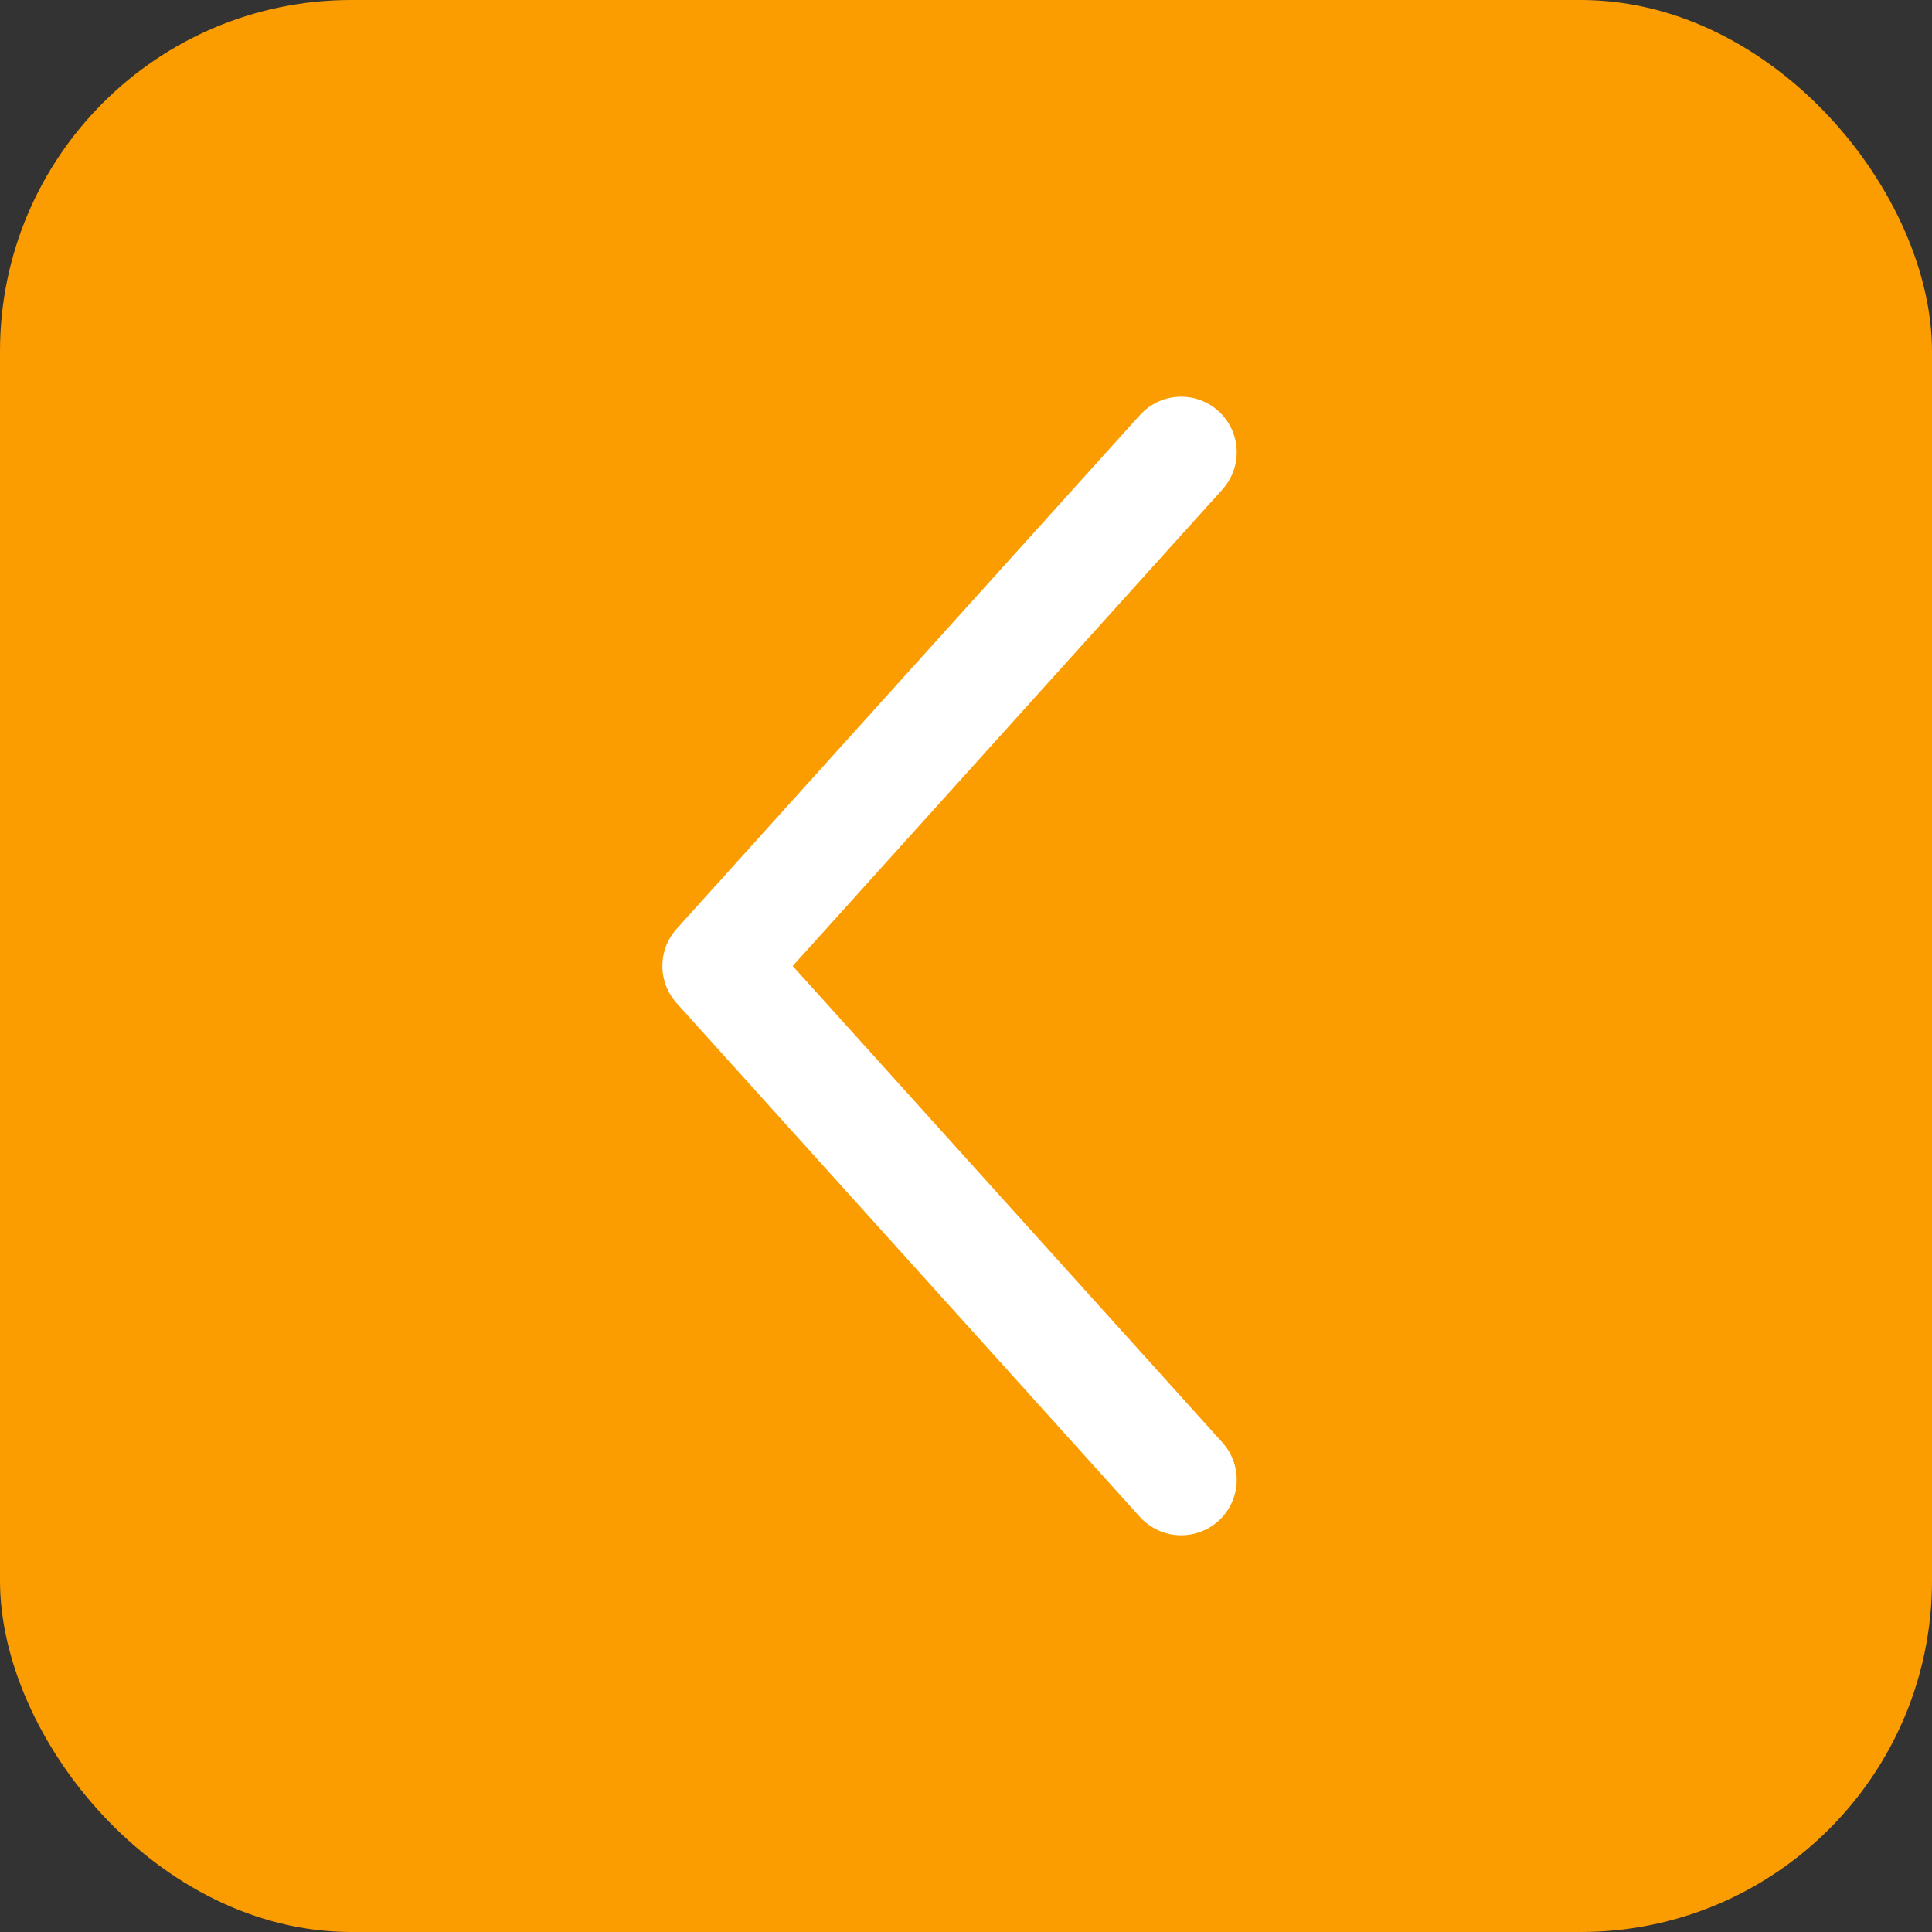
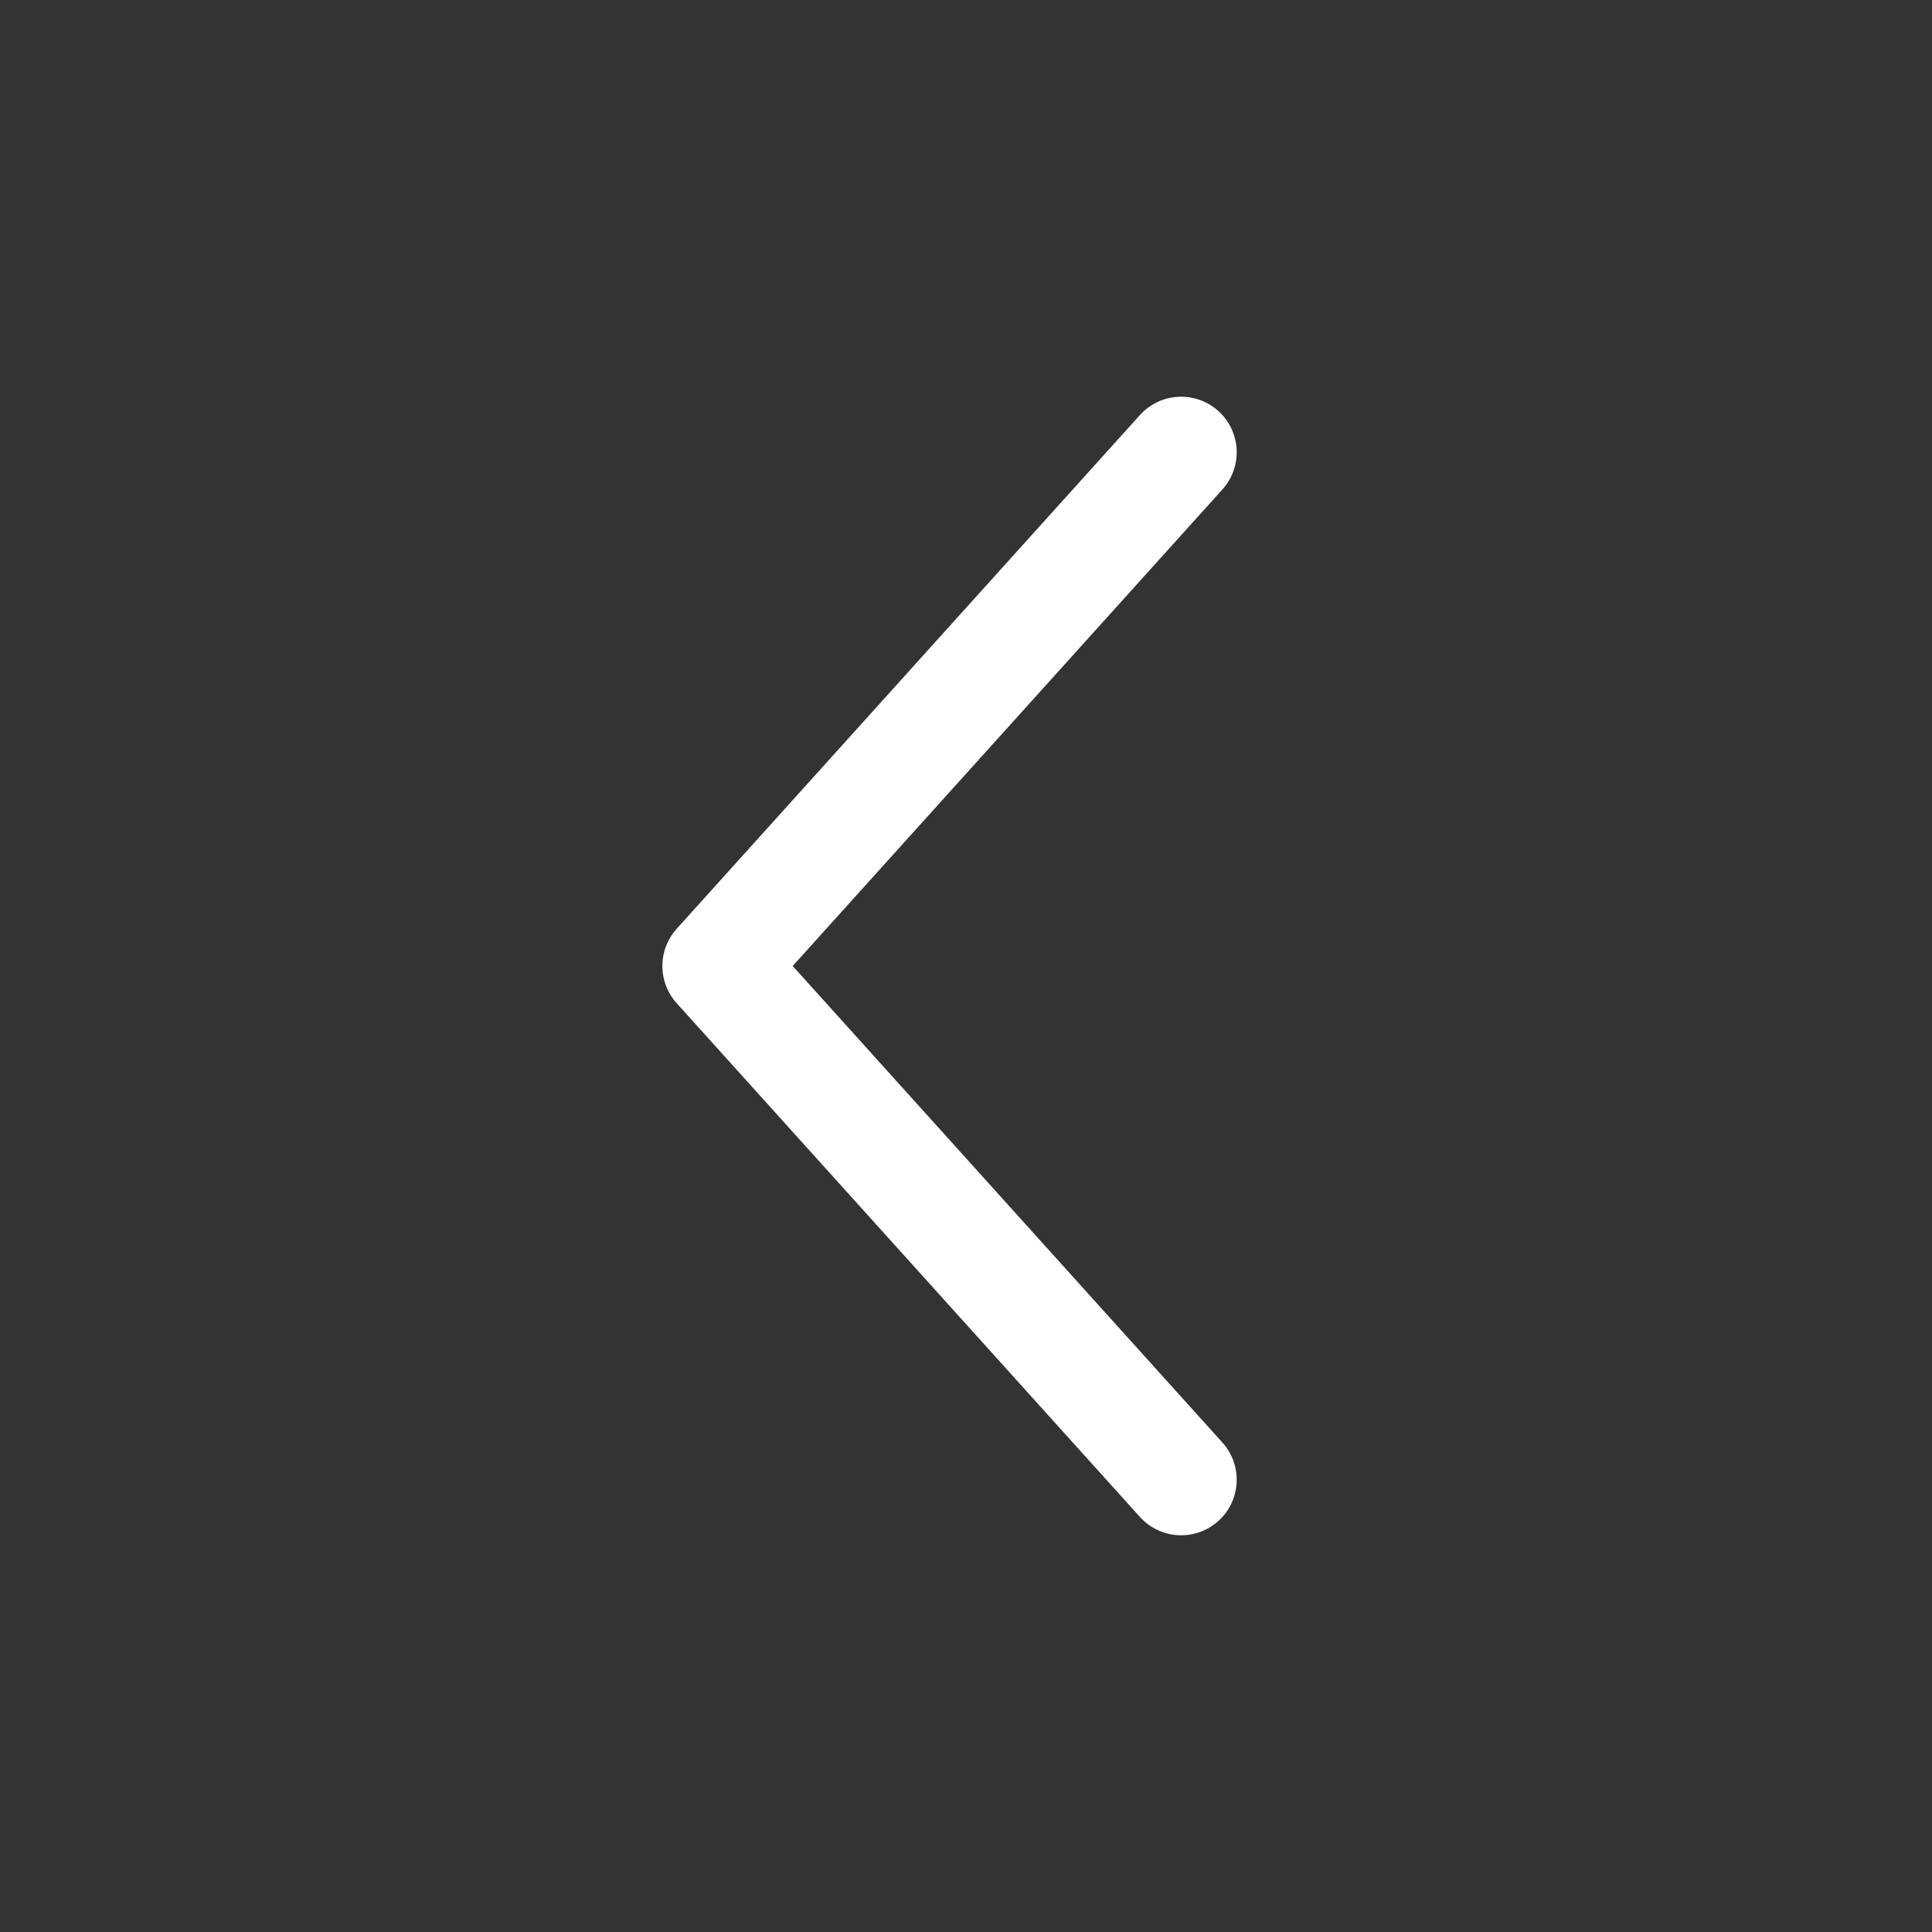
<svg xmlns="http://www.w3.org/2000/svg" id="_イヤー_2" width="44" height="44" viewBox="0 0 44 44">
  <rect x="0" y="0" width="44" height="44" fill="#333333" stroke="none" />
  <defs>
    <style>.cls-1{fill:#fb9c00;}.cls-2{fill:none;stroke:#fff;stroke-linecap:round;stroke-linejoin:round;stroke-width:2.53px;}</style>
  </defs>
  <g id="_イヤー_1-2">
    <g>
-       <rect class="cls-1" x="0" y="0" width="44" height="44" rx="8" ry="8" transform="translate(44 44) rotate(-180)" />
      <polyline class="cls-2" points="26.9 33.7 16.35 22 26.9 10.3" />
    </g>
  </g>
</svg>